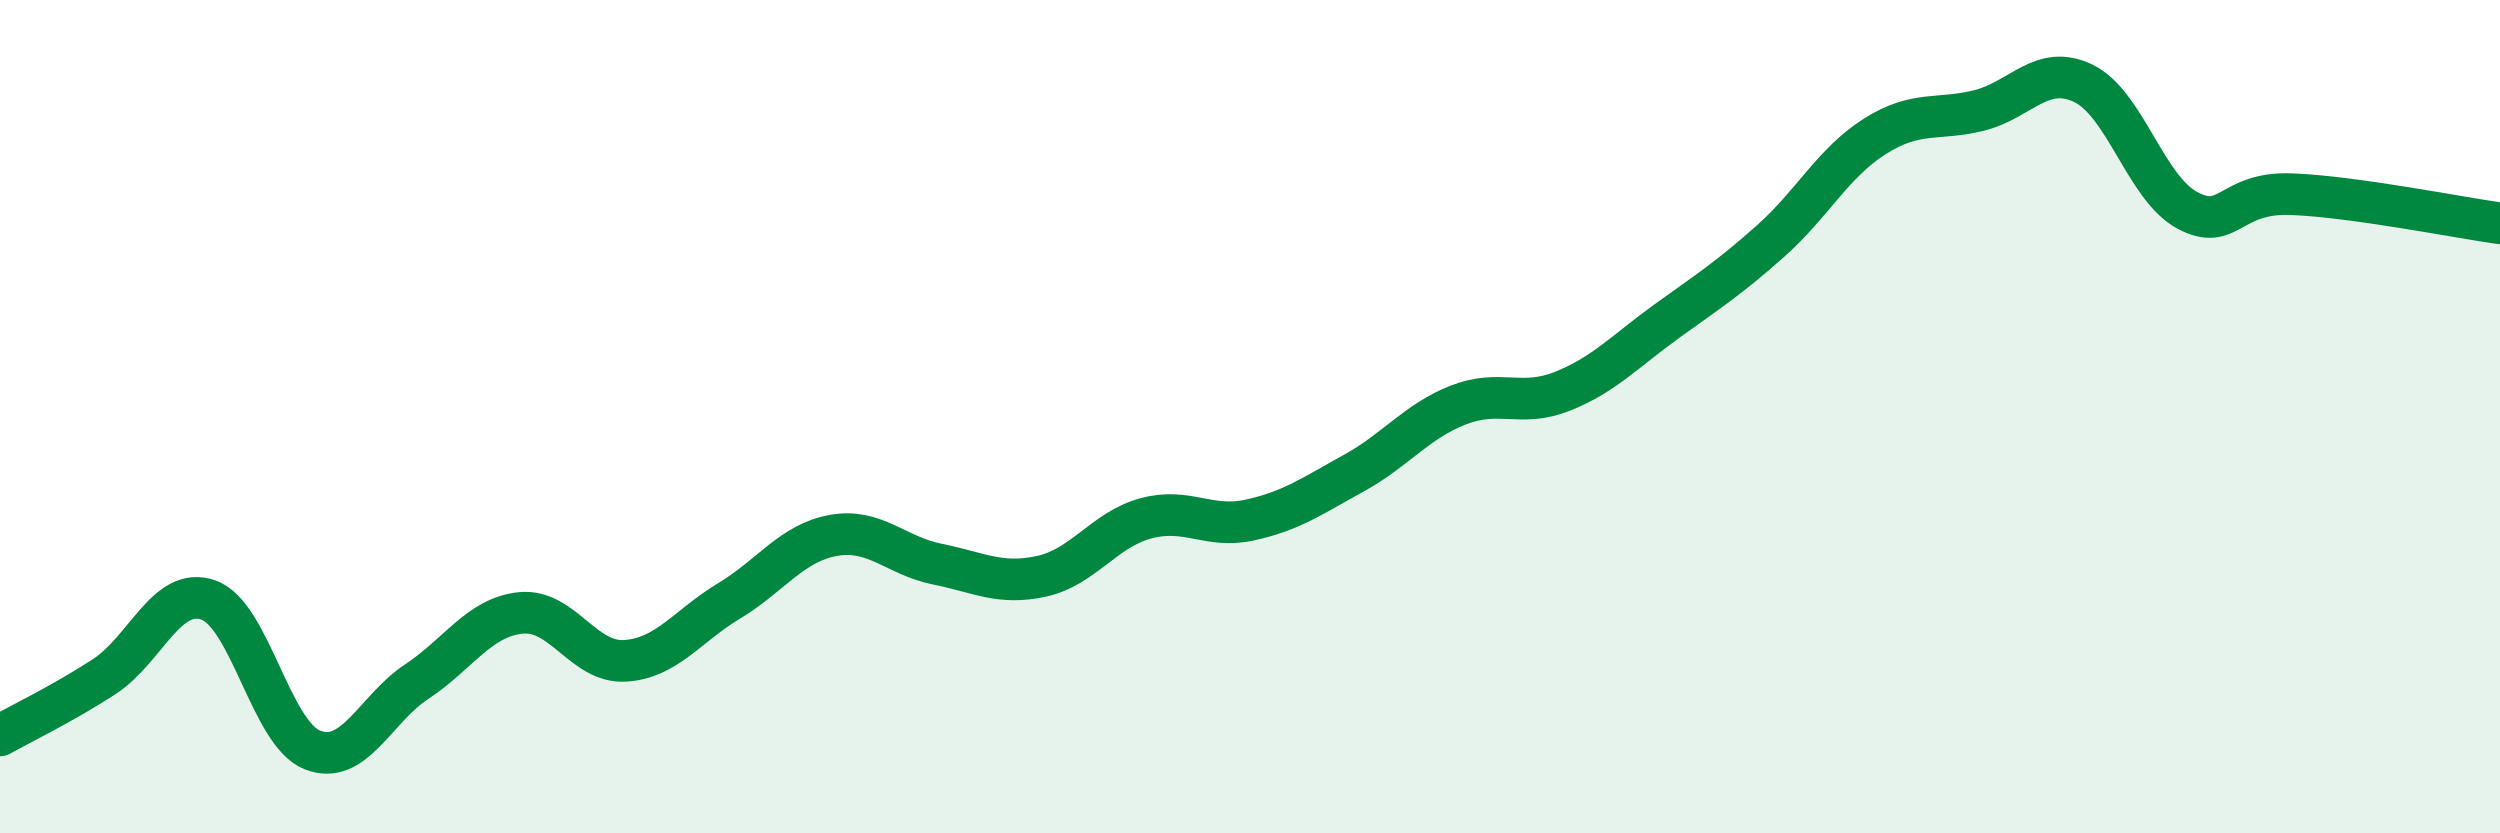
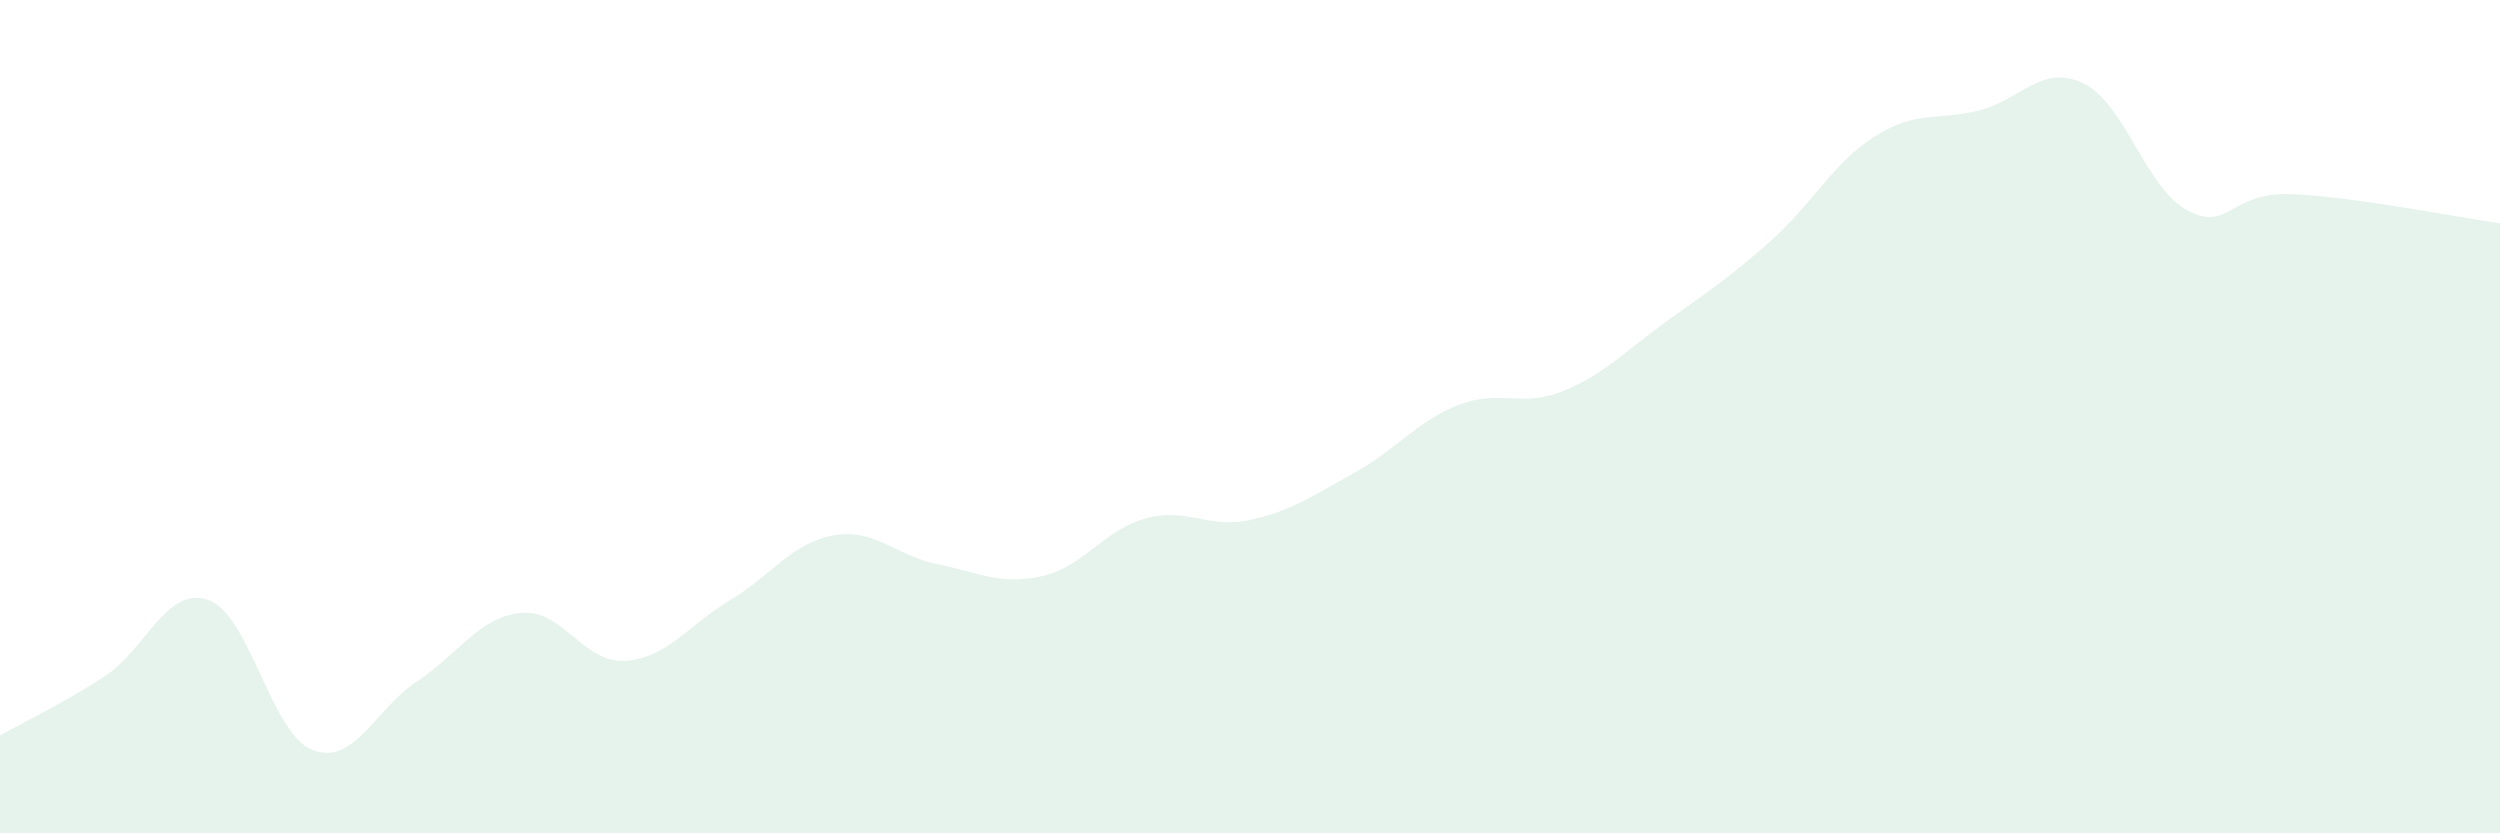
<svg xmlns="http://www.w3.org/2000/svg" width="60" height="20" viewBox="0 0 60 20">
  <path d="M 0,17.65 C 0.5,17.37 1.5,16.89 2.5,16.24 C 3.5,15.59 4,14.05 5,14.4 C 6,14.75 6.5,17.61 7.5,18 C 8.5,18.39 9,17.02 10,16.36 C 11,15.7 11.5,14.81 12.5,14.71 C 13.5,14.61 14,15.92 15,15.86 C 16,15.8 16.5,15.02 17.5,14.42 C 18.5,13.82 19,13.03 20,12.85 C 21,12.67 21.5,13.34 22.5,13.54 C 23.5,13.74 24,14.05 25,13.83 C 26,13.61 26.5,12.71 27.5,12.44 C 28.5,12.17 29,12.7 30,12.48 C 31,12.26 31.5,11.9 32.5,11.35 C 33.5,10.8 34,10.11 35,9.72 C 36,9.33 36.5,9.79 37.5,9.39 C 38.5,8.99 39,8.43 40,7.71 C 41,6.99 41.5,6.67 42.5,5.78 C 43.5,4.89 44,3.9 45,3.27 C 46,2.64 46.5,2.9 47.5,2.65 C 48.5,2.4 49,1.52 50,2 C 51,2.48 51.5,4.52 52.5,5.05 C 53.5,5.58 53.5,4.6 55,4.66 C 56.5,4.72 59,5.22 60,5.36L60 20L0 20Z" fill="#008740" opacity="0.1" stroke-linecap="round" stroke-linejoin="round" />
-   <path d="M 0,17.65 C 0.5,17.37 1.5,16.89 2.5,16.24 C 3.5,15.59 4,14.05 5,14.4 C 6,14.75 6.5,17.61 7.5,18 C 8.5,18.39 9,17.02 10,16.36 C 11,15.7 11.5,14.81 12.5,14.71 C 13.5,14.61 14,15.92 15,15.86 C 16,15.8 16.5,15.02 17.5,14.42 C 18.5,13.82 19,13.03 20,12.85 C 21,12.67 21.5,13.34 22.5,13.54 C 23.5,13.74 24,14.05 25,13.83 C 26,13.61 26.5,12.71 27.5,12.44 C 28.5,12.17 29,12.7 30,12.48 C 31,12.26 31.5,11.9 32.5,11.35 C 33.5,10.8 34,10.11 35,9.72 C 36,9.33 36.5,9.79 37.5,9.39 C 38.5,8.99 39,8.43 40,7.71 C 41,6.99 41.5,6.67 42.5,5.78 C 43.5,4.89 44,3.9 45,3.27 C 46,2.64 46.5,2.9 47.5,2.65 C 48.5,2.4 49,1.52 50,2 C 51,2.48 51.5,4.52 52.5,5.05 C 53.5,5.58 53.5,4.6 55,4.66 C 56.5,4.72 59,5.22 60,5.36" stroke="#008740" stroke-width="1" fill="none" stroke-linecap="round" stroke-linejoin="round" />
</svg>